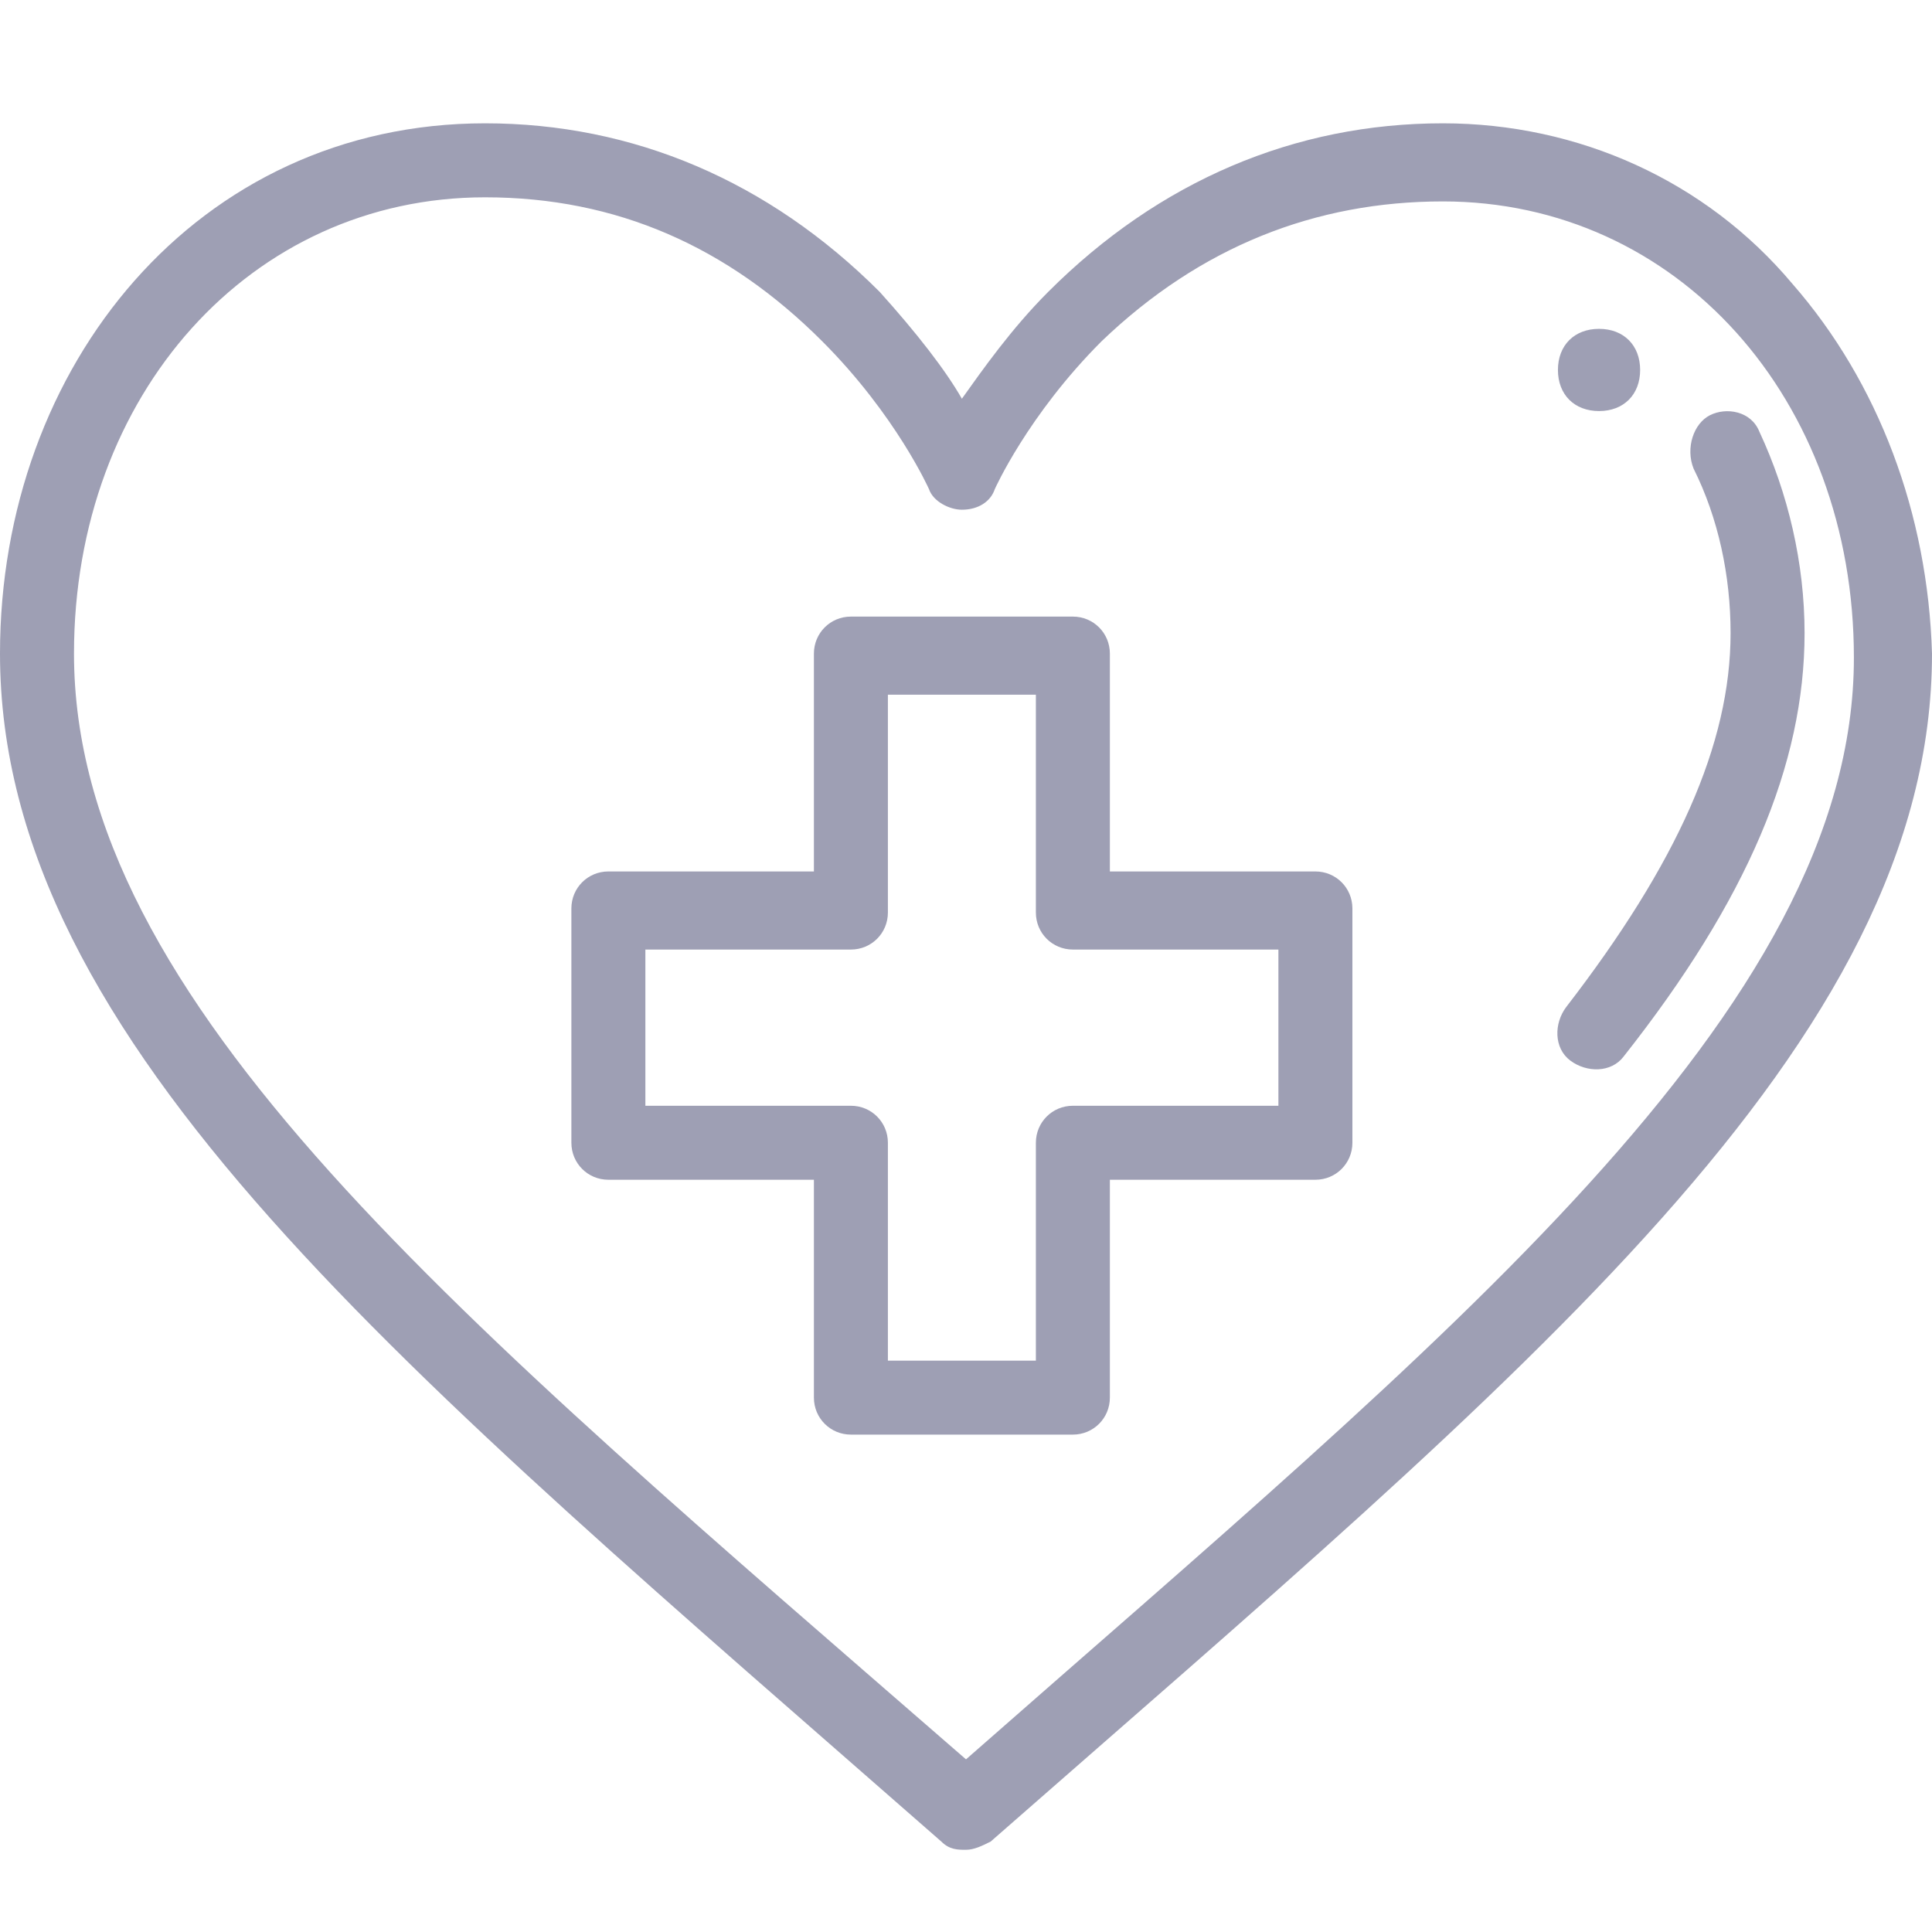
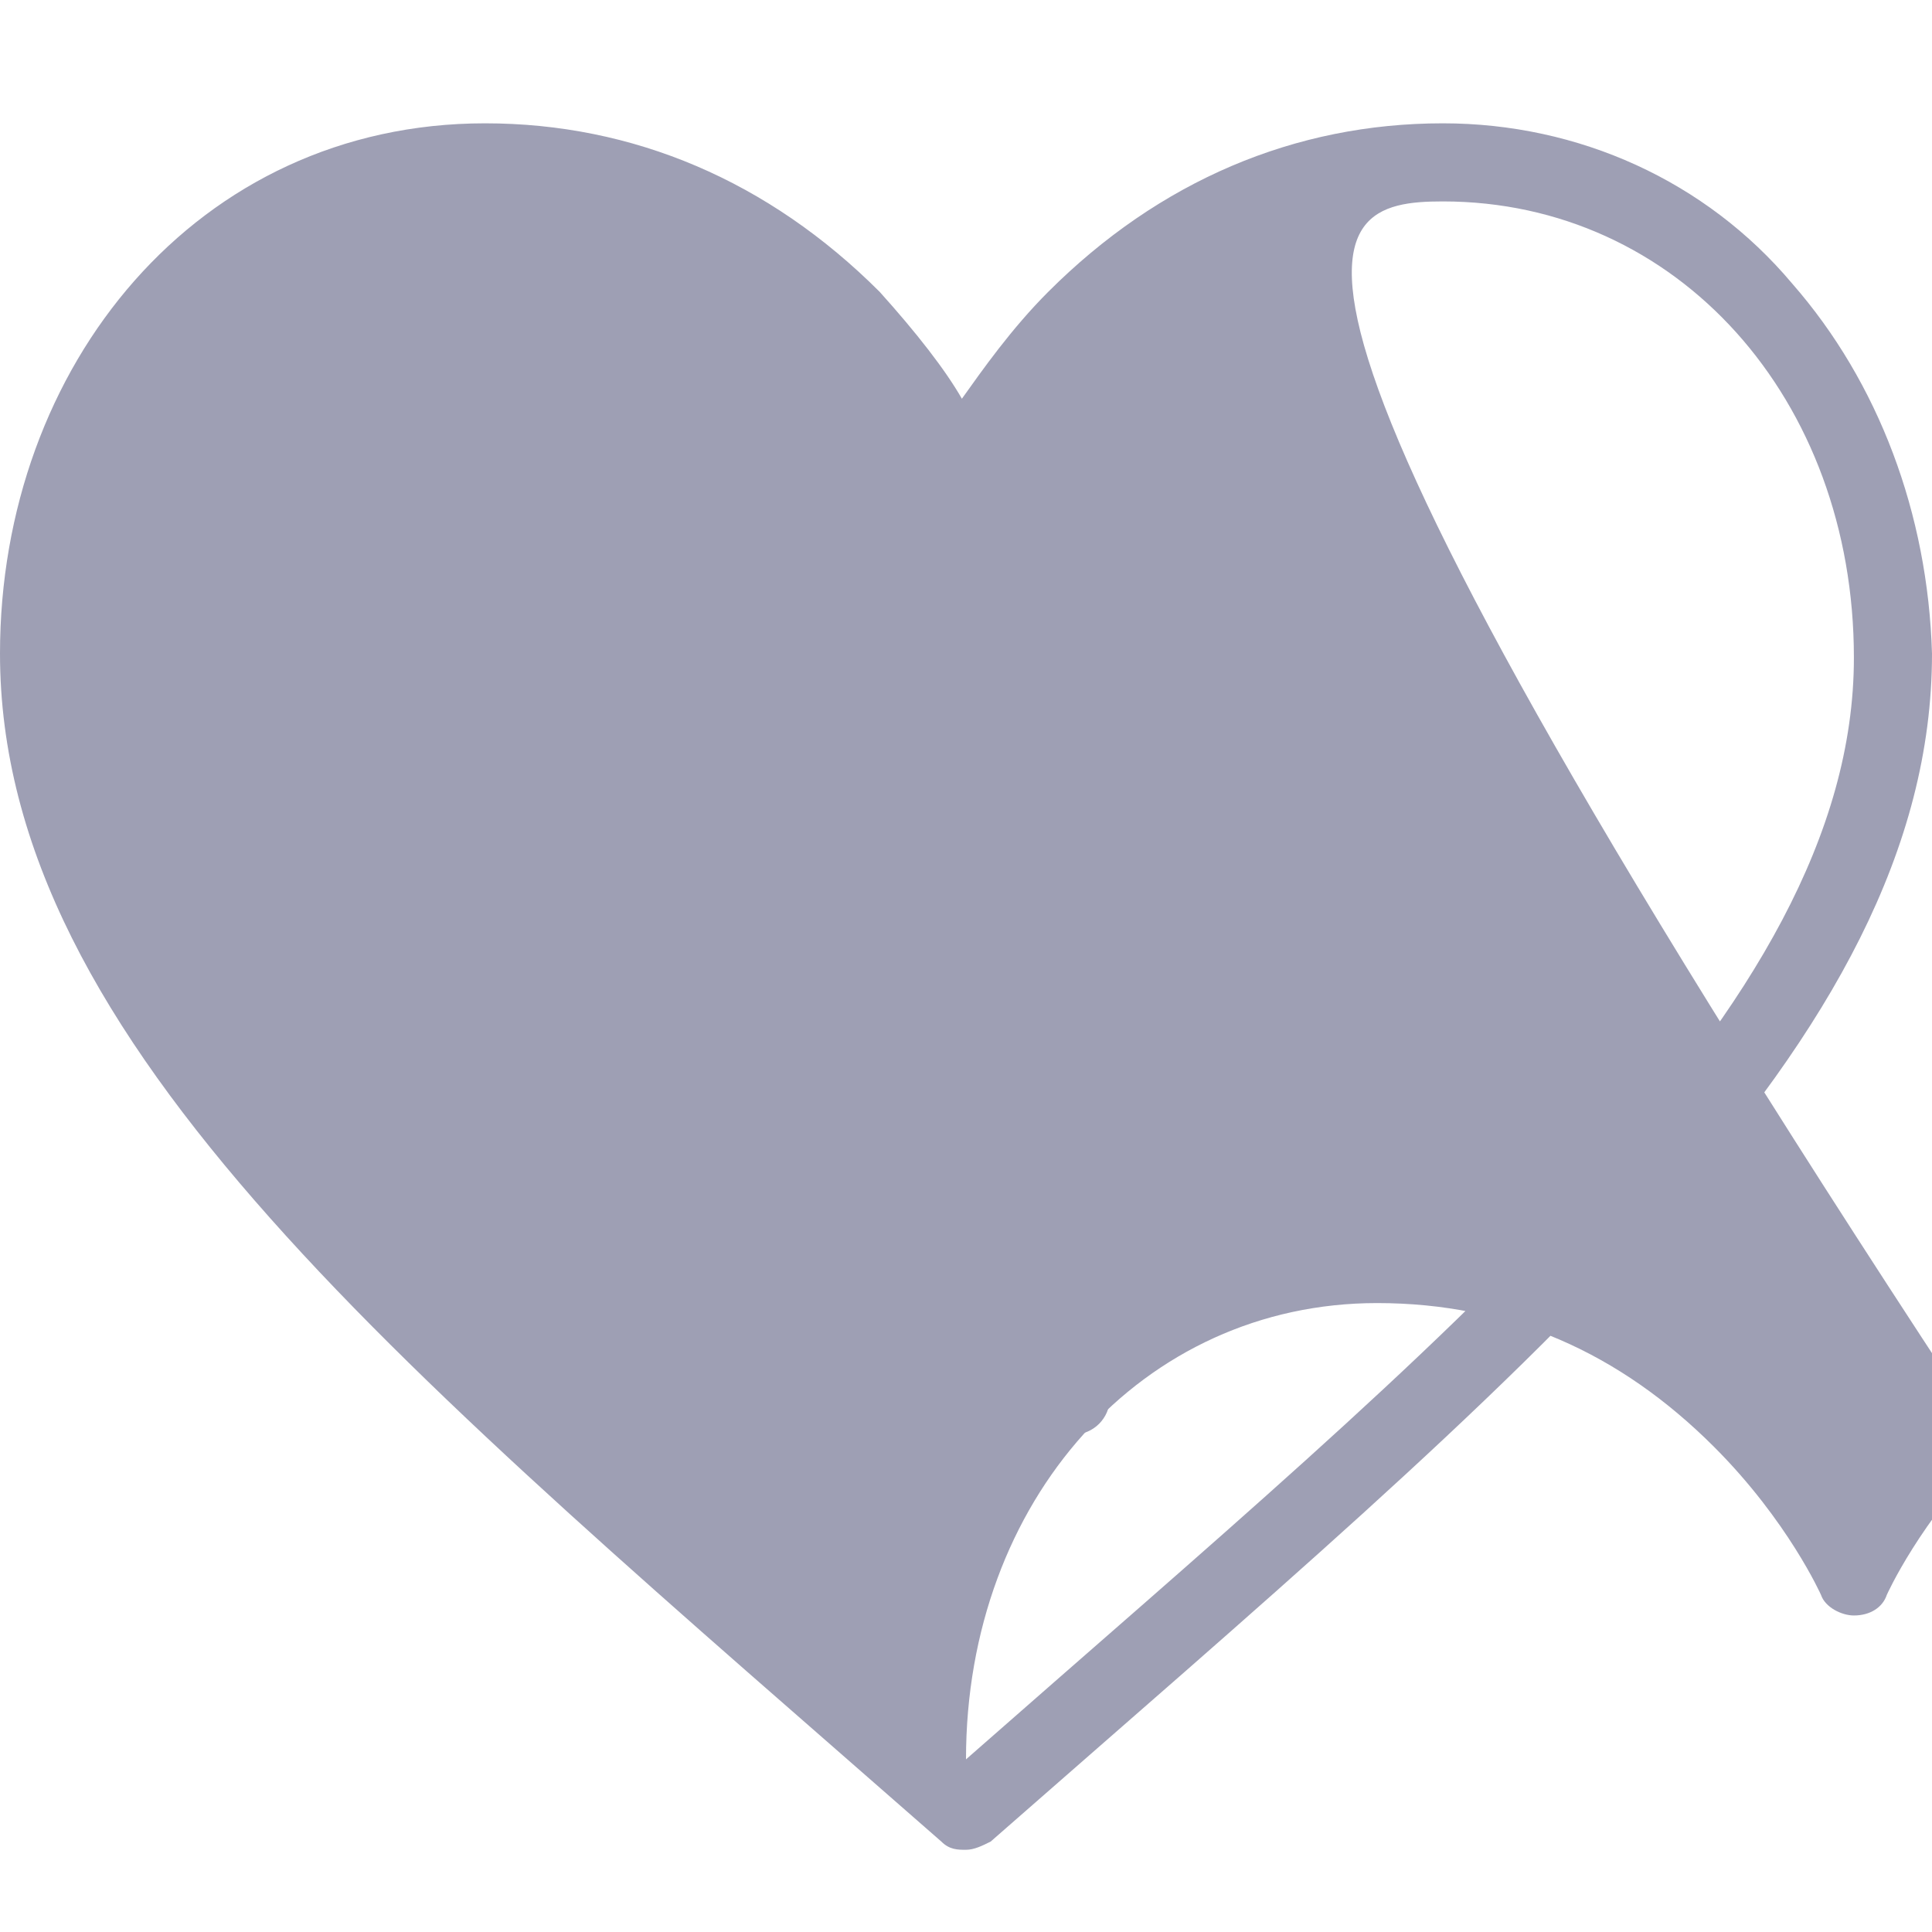
<svg xmlns="http://www.w3.org/2000/svg" id="Layer_1" x="0px" y="0px" viewBox="0 0 47 47" style="enable-background:new 0 0 47 47;" xml:space="preserve">
  <style type="text/css"> .st0{fill:#9E9FB4;} </style>
  <g>
    <g transform="translate(-1080, -3199)">
      <g id="Features-2" transform="translate(0, 2754)">
        <g id="text" transform="translate(1080, 100)">
          <g transform="translate(0, 341)">
            <g id="health" transform="translate(0, 4)">
-               <path id="Path" class="st0" d="M38.9,8c-0.6,0-1,0.4-1,1s0.4,1,1,1s1-0.4,1-1C39.9,8.4,39.5,8,38.9,8z" />
-               <path id="Shape" class="st0" d="M43.6,6.9C41.5,4.4,38.4,3,35.1,3c-3.6,0-6.9,1.4-9.6,4.1c-0.9,0.9-1.6,1.9-2.1,2.6 C23,9,22.3,8.1,21.4,7.1C18.7,4.4,15.4,3,11.8,3C4.8,3,0,8.9,0,15.9c0,9.5,9.9,17.5,22.9,28.9c0.2,0.2,0.4,0.2,0.6,0.2 c0.2,0,0.4-0.1,0.6-0.2c13-11.4,22.9-19.4,22.9-28.9C46.9,12.5,45.7,9.3,43.6,6.9z M23.5,42.8C11.2,32.1,1.8,24.4,1.8,15.9 c0-6.3,4.3-11.1,10-11.1c3.2,0,5.9,1.2,8.2,3.5c1.8,1.8,2.6,3.6,2.6,3.6c0.1,0.3,0.5,0.5,0.8,0.5c0,0,0,0,0,0 c0.4,0,0.7-0.2,0.8-0.5c0,0,0.8-1.8,2.6-3.6C29.2,6,32,4.9,35.1,4.9c5.7,0,10,4.8,10,11.1C45.1,24.6,35.1,32.6,23.5,42.8z" />
-               <path class="st0" d="M42.8,10.5c-0.2-0.5-0.8-0.6-1.2-0.4c-0.4,0.2-0.6,0.8-0.4,1.3c0.6,1.2,0.9,2.6,0.9,4 c0,2.7-1.3,5.6-4,9.1c-0.3,0.4-0.3,1,0.1,1.3c0.4,0.3,1,0.3,1.3-0.1c3-3.8,4.4-7.1,4.4-10.3C43.9,13.7,43.5,12,42.8,10.5z" />
+               <path id="Shape" class="st0" d="M43.6,6.9C41.5,4.4,38.4,3,35.1,3c-3.6,0-6.9,1.4-9.6,4.1c-0.9,0.9-1.6,1.9-2.1,2.6 C23,9,22.3,8.1,21.4,7.1C18.7,4.4,15.4,3,11.8,3C4.8,3,0,8.9,0,15.9c0,9.5,9.9,17.5,22.9,28.9c0.2,0.2,0.4,0.2,0.6,0.2 c0.2,0,0.4-0.1,0.6-0.2c13-11.4,22.9-19.4,22.9-28.9C46.9,12.5,45.7,9.3,43.6,6.9z M23.5,42.8c0-6.3,4.3-11.1,10-11.1c3.2,0,5.9,1.2,8.2,3.5c1.8,1.8,2.6,3.6,2.6,3.6c0.1,0.3,0.5,0.5,0.8,0.5c0,0,0,0,0,0 c0.4,0,0.7-0.2,0.8-0.5c0,0,0.8-1.8,2.6-3.6C29.2,6,32,4.9,35.1,4.9c5.7,0,10,4.8,10,11.1C45.1,24.6,35.1,32.6,23.5,42.8z" />
              <path class="st0" d="M32,21.2h-5v-5.3c0-0.5-0.4-0.9-0.9-0.9h-5.4c-0.5,0-0.9,0.4-0.9,0.9v5.3h-5c-0.5,0-0.9,0.4-0.9,0.9v5.7 c0,0.5,0.4,0.9,0.9,0.9h5v5.3c0,0.5,0.4,0.9,0.9,0.9h5.4c0.5,0,0.9-0.4,0.9-0.9v-5.3h5c0.5,0,0.9-0.4,0.9-0.9v-5.7 C32.9,21.6,32.5,21.2,32,21.2z M31.1,26.9h-5c-0.5,0-0.9,0.4-0.9,0.9v5.3h-3.6v-5.3c0-0.5-0.4-0.9-0.9-0.9h-5v-3.8h5 c0.5,0,0.9-0.4,0.9-0.9v-5.3h3.6v5.3c0,0.5,0.4,0.9,0.9,0.9h5V26.9z" />
            </g>
          </g>
        </g>
      </g>
    </g>
  </g>
</svg>